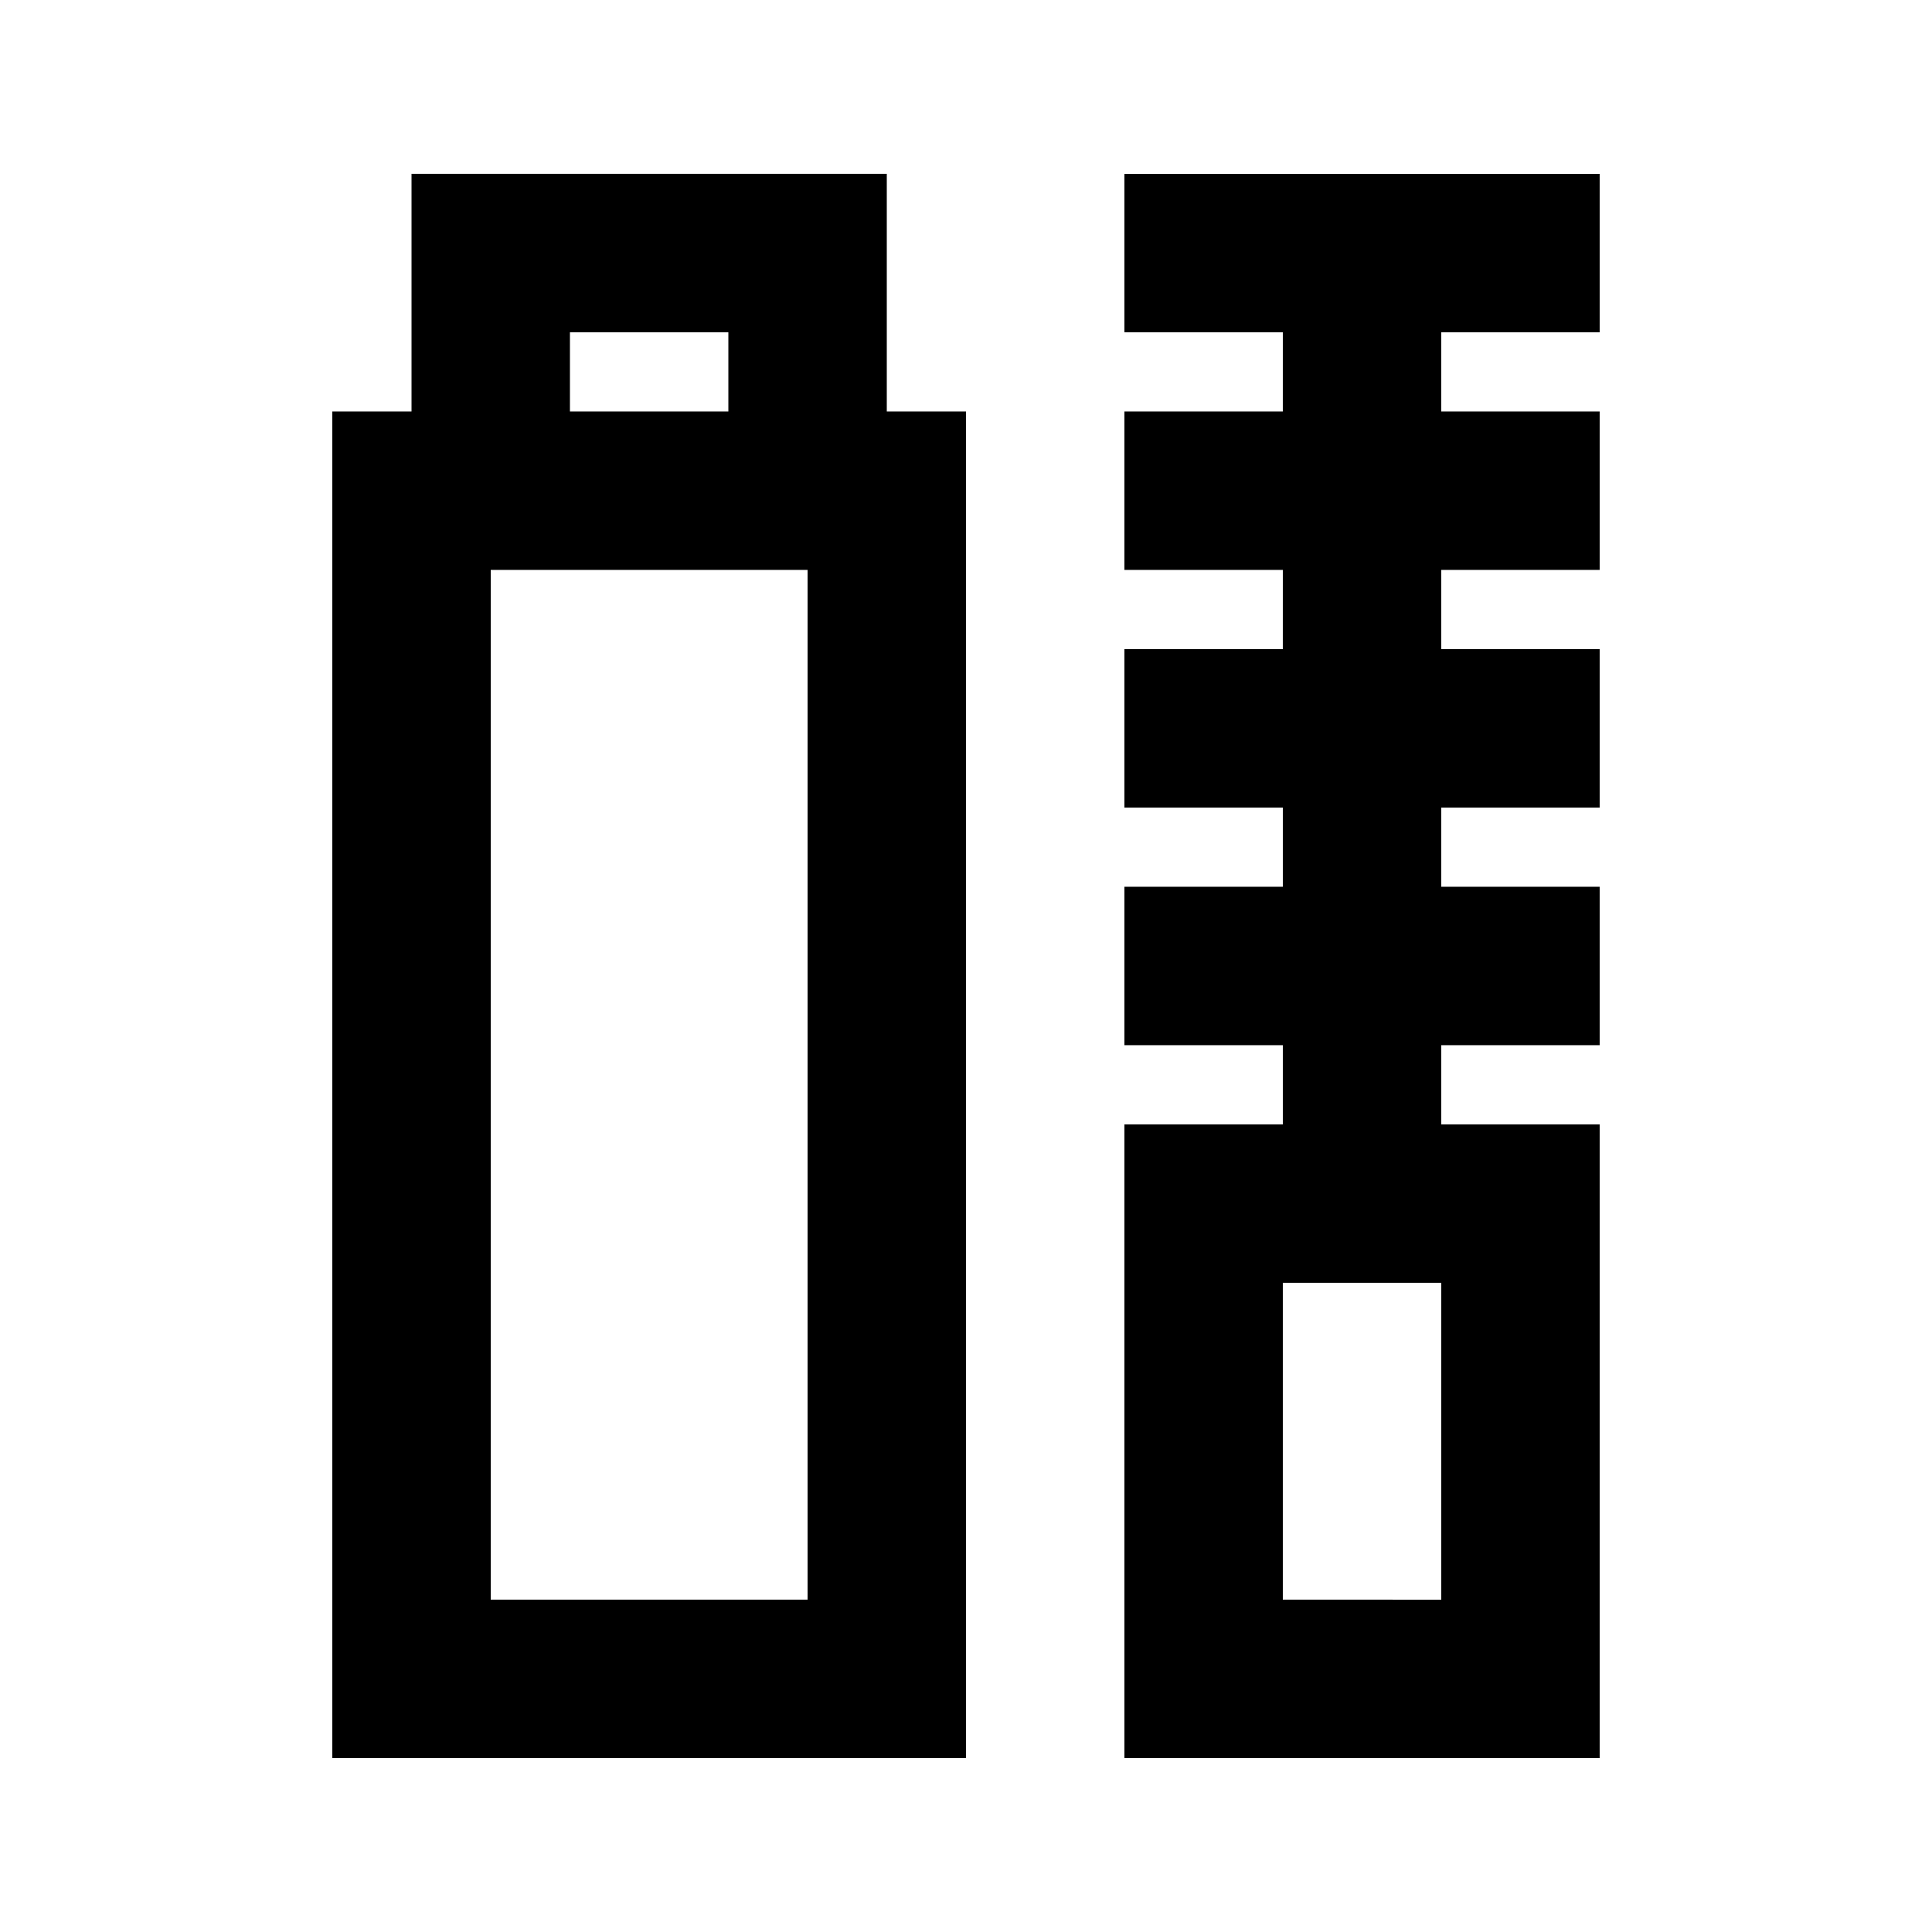
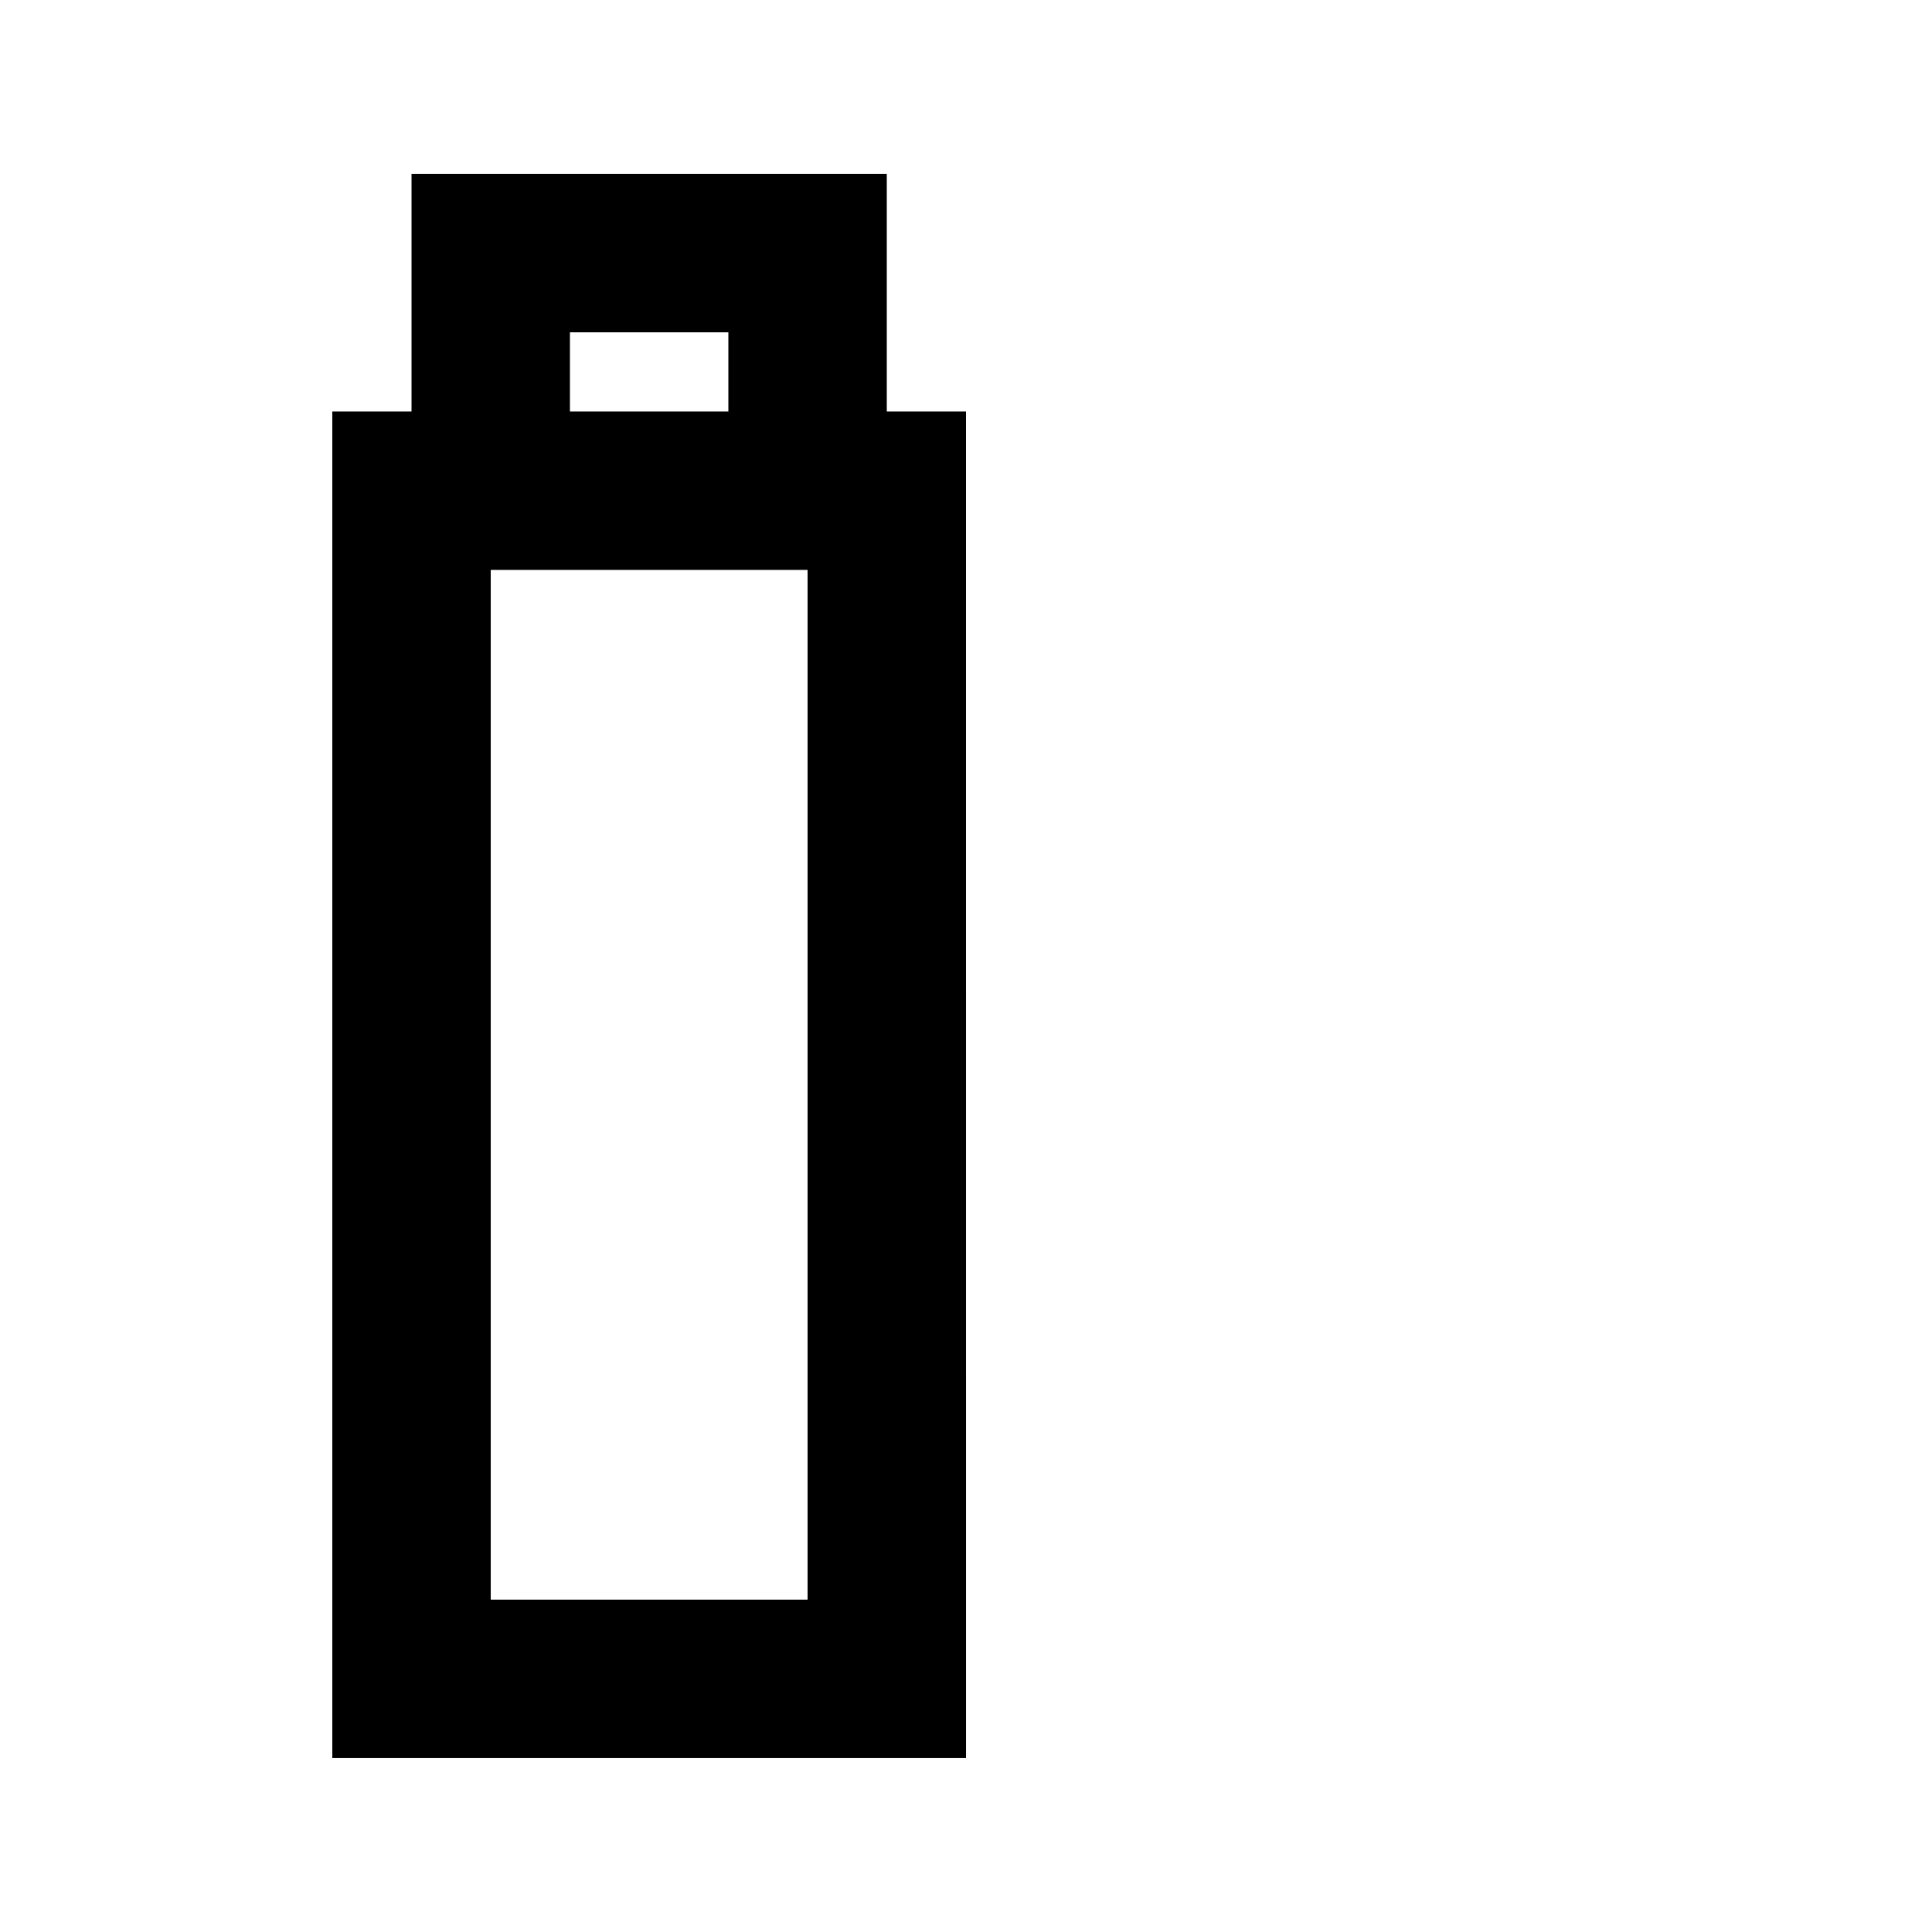
<svg xmlns="http://www.w3.org/2000/svg" fill="#000000" width="800px" height="800px" version="1.1" viewBox="144 144 512 512">
  <g>
    <path d="m400 253.05h-20.992v-62.977h-125.95v62.977h-20.992v356.86h167.94zm-104.96-20.992h41.984v20.992h-41.984zm62.977 335.87h-83.969v-272.89h83.969z" />
-     <path d="m567.93 441.98h-41.984v-20.992h41.984v-41.984h-41.984v-20.992h41.984v-41.984h-41.984v-20.992h41.984v-41.984h-41.984v-20.992h41.984v-41.984h-125.95v41.984h41.984l-0.004 20.992h-41.98v41.984h41.984l-0.004 20.992h-41.98v41.984h41.984v20.992h-41.984v41.984h41.984v20.992h-41.984v167.94h125.95zm-41.984 125.95-41.984-0.004v-83.969h41.984z" />
  </g>
</svg>